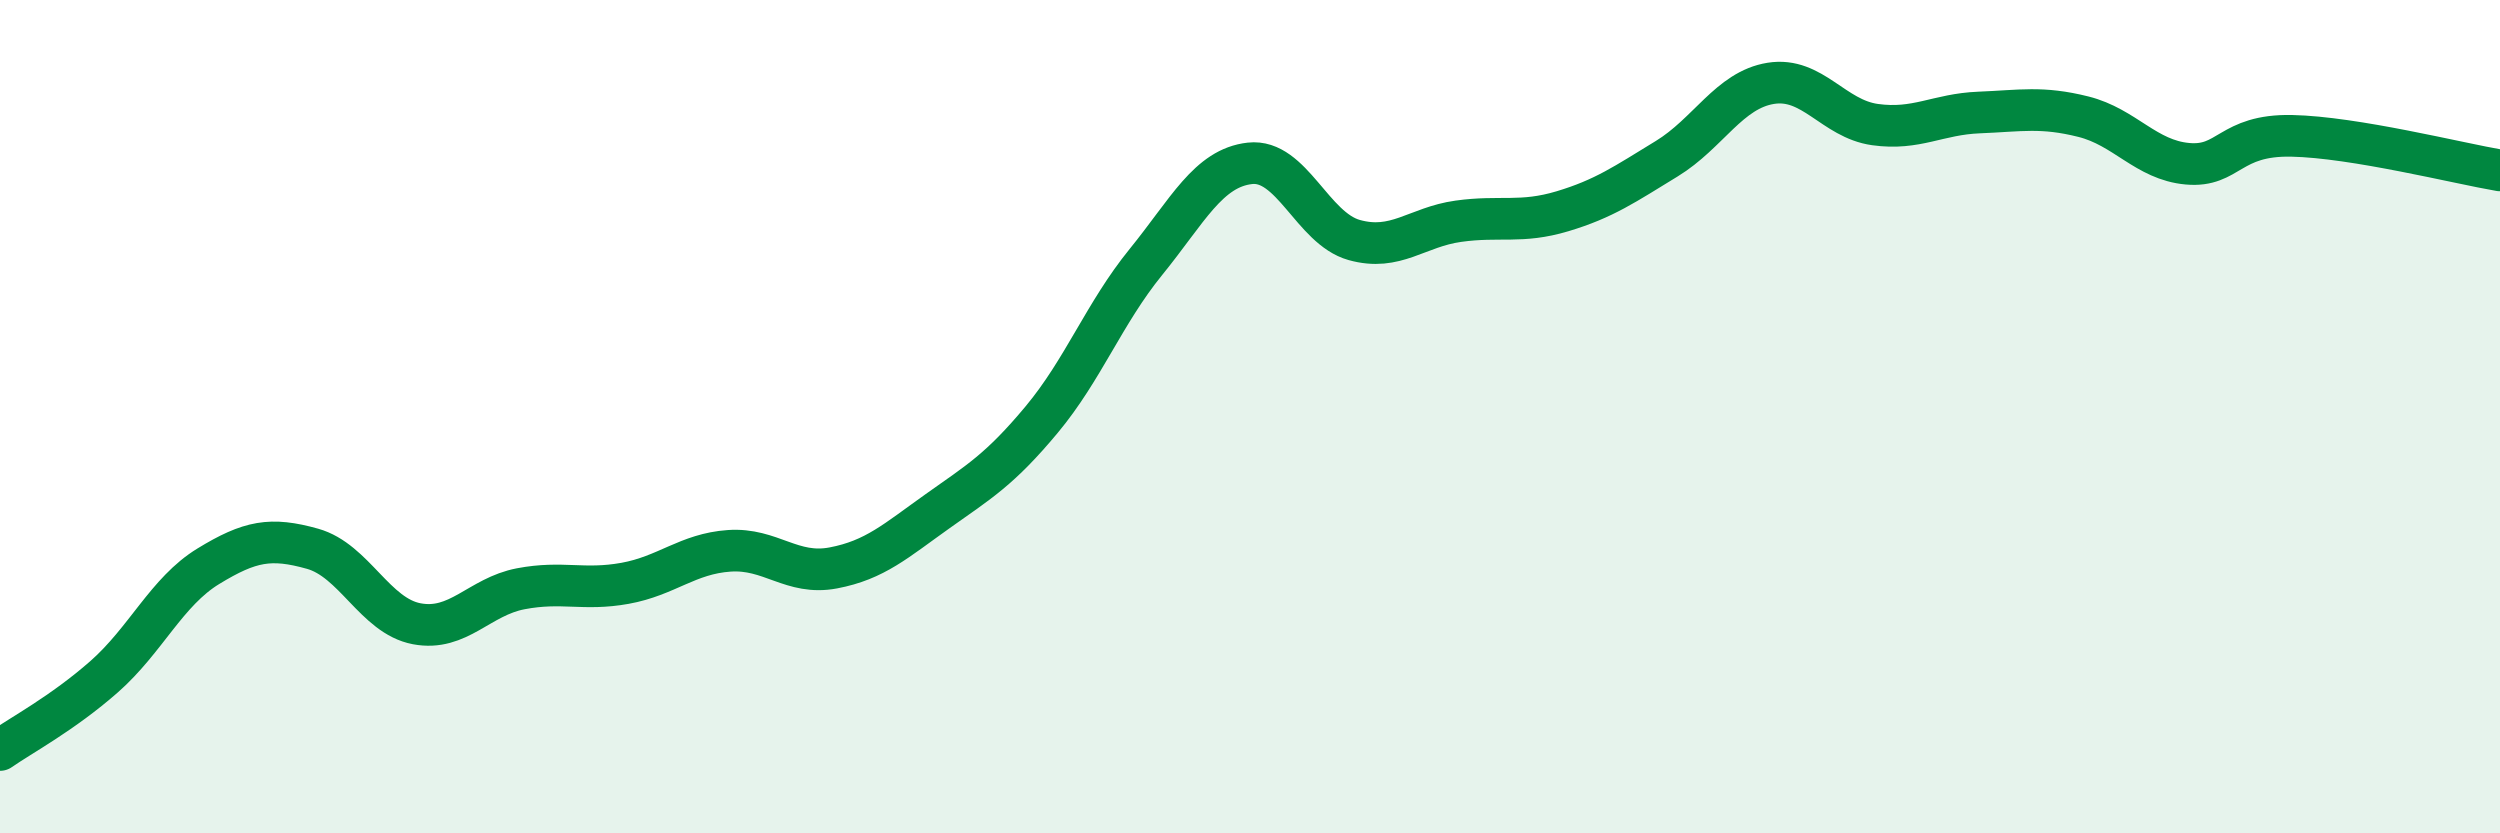
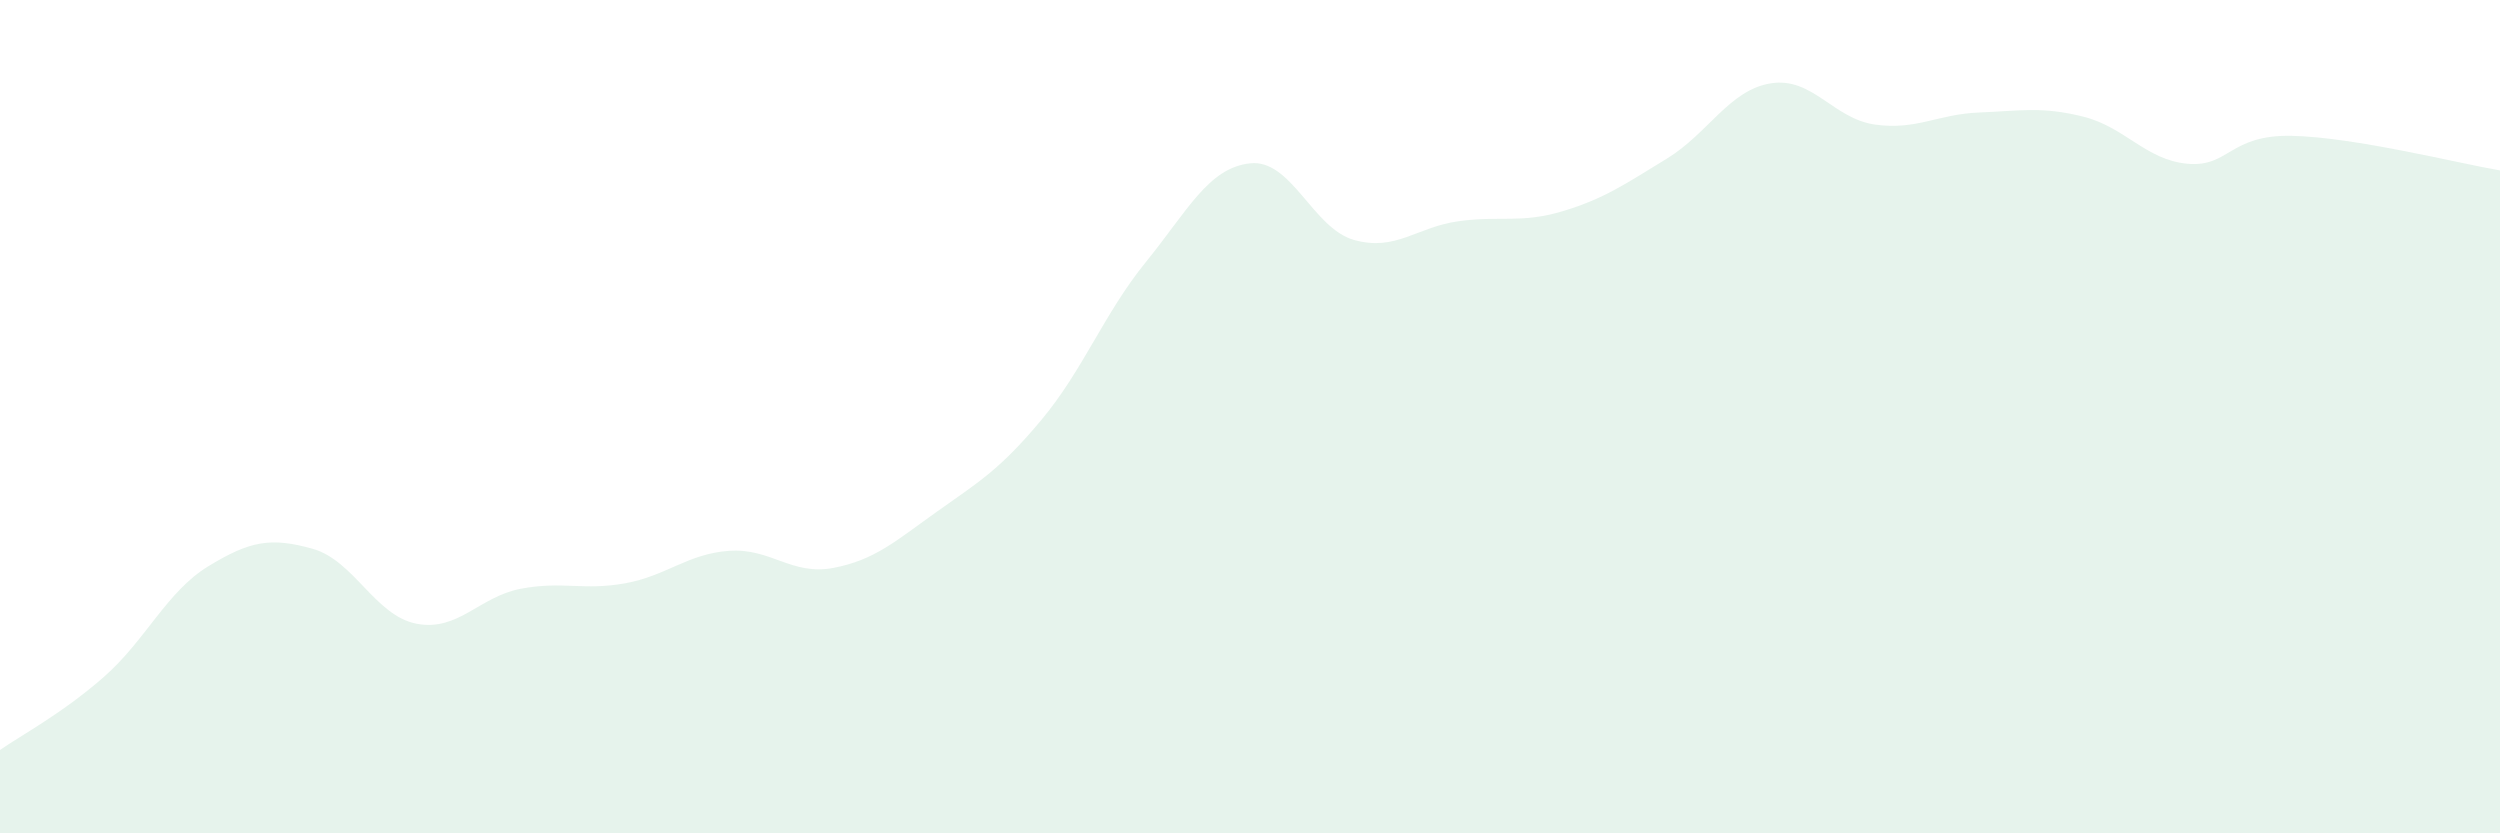
<svg xmlns="http://www.w3.org/2000/svg" width="60" height="20" viewBox="0 0 60 20">
  <path d="M 0,18 C 0.5,17.65 1.5,17.12 2.5,16.24 C 3.5,15.36 4,14.2 5,13.59 C 6,12.98 6.5,12.89 7.5,13.17 C 8.5,13.45 9,14.78 10,14.97 C 11,15.16 11.5,14.32 12.5,14.13 C 13.5,13.94 14,14.18 15,14 C 16,13.82 16.5,13.29 17.5,13.22 C 18.5,13.15 19,13.82 20,13.63 C 21,13.44 21.5,12.98 22.5,12.27 C 23.5,11.56 24,11.27 25,10.07 C 26,8.87 26.5,7.52 27.5,6.29 C 28.5,5.06 29,4.03 30,3.92 C 31,3.81 31.5,5.48 32.5,5.76 C 33.5,6.04 34,5.45 35,5.31 C 36,5.17 36.5,5.37 37.5,5.07 C 38.5,4.77 39,4.42 40,3.81 C 41,3.2 41.5,2.16 42.5,2 C 43.5,1.84 44,2.85 45,2.99 C 46,3.13 46.5,2.74 47.5,2.7 C 48.5,2.66 49,2.55 50,2.8 C 51,3.05 51.5,3.84 52.5,3.93 C 53.5,4.02 53.5,3.23 55,3.26 C 56.5,3.29 59,3.92 60,4.09L60 20L0 20Z" fill="#008740" opacity="0.1" stroke-linecap="round" stroke-linejoin="round" />
-   <path d="M 0,18 C 0.5,17.65 1.5,17.12 2.5,16.24 C 3.5,15.36 4,14.2 5,13.59 C 6,12.98 6.5,12.89 7.5,13.17 C 8.5,13.45 9,14.78 10,14.97 C 11,15.16 11.5,14.32 12.5,14.13 C 13.5,13.94 14,14.18 15,14 C 16,13.82 16.5,13.29 17.5,13.22 C 18.5,13.15 19,13.82 20,13.63 C 21,13.44 21.5,12.98 22.5,12.27 C 23.5,11.56 24,11.27 25,10.07 C 26,8.87 26.5,7.52 27.5,6.29 C 28.5,5.06 29,4.03 30,3.92 C 31,3.81 31.5,5.48 32.5,5.76 C 33.5,6.04 34,5.45 35,5.31 C 36,5.17 36.5,5.37 37.5,5.07 C 38.5,4.77 39,4.42 40,3.81 C 41,3.2 41.5,2.16 42.5,2 C 43.5,1.84 44,2.85 45,2.99 C 46,3.13 46.5,2.74 47.5,2.7 C 48.5,2.66 49,2.55 50,2.8 C 51,3.05 51.5,3.84 52.5,3.93 C 53.5,4.02 53.5,3.23 55,3.26 C 56.5,3.29 59,3.92 60,4.09" stroke="#008740" stroke-width="1" fill="none" stroke-linecap="round" stroke-linejoin="round" />
</svg>